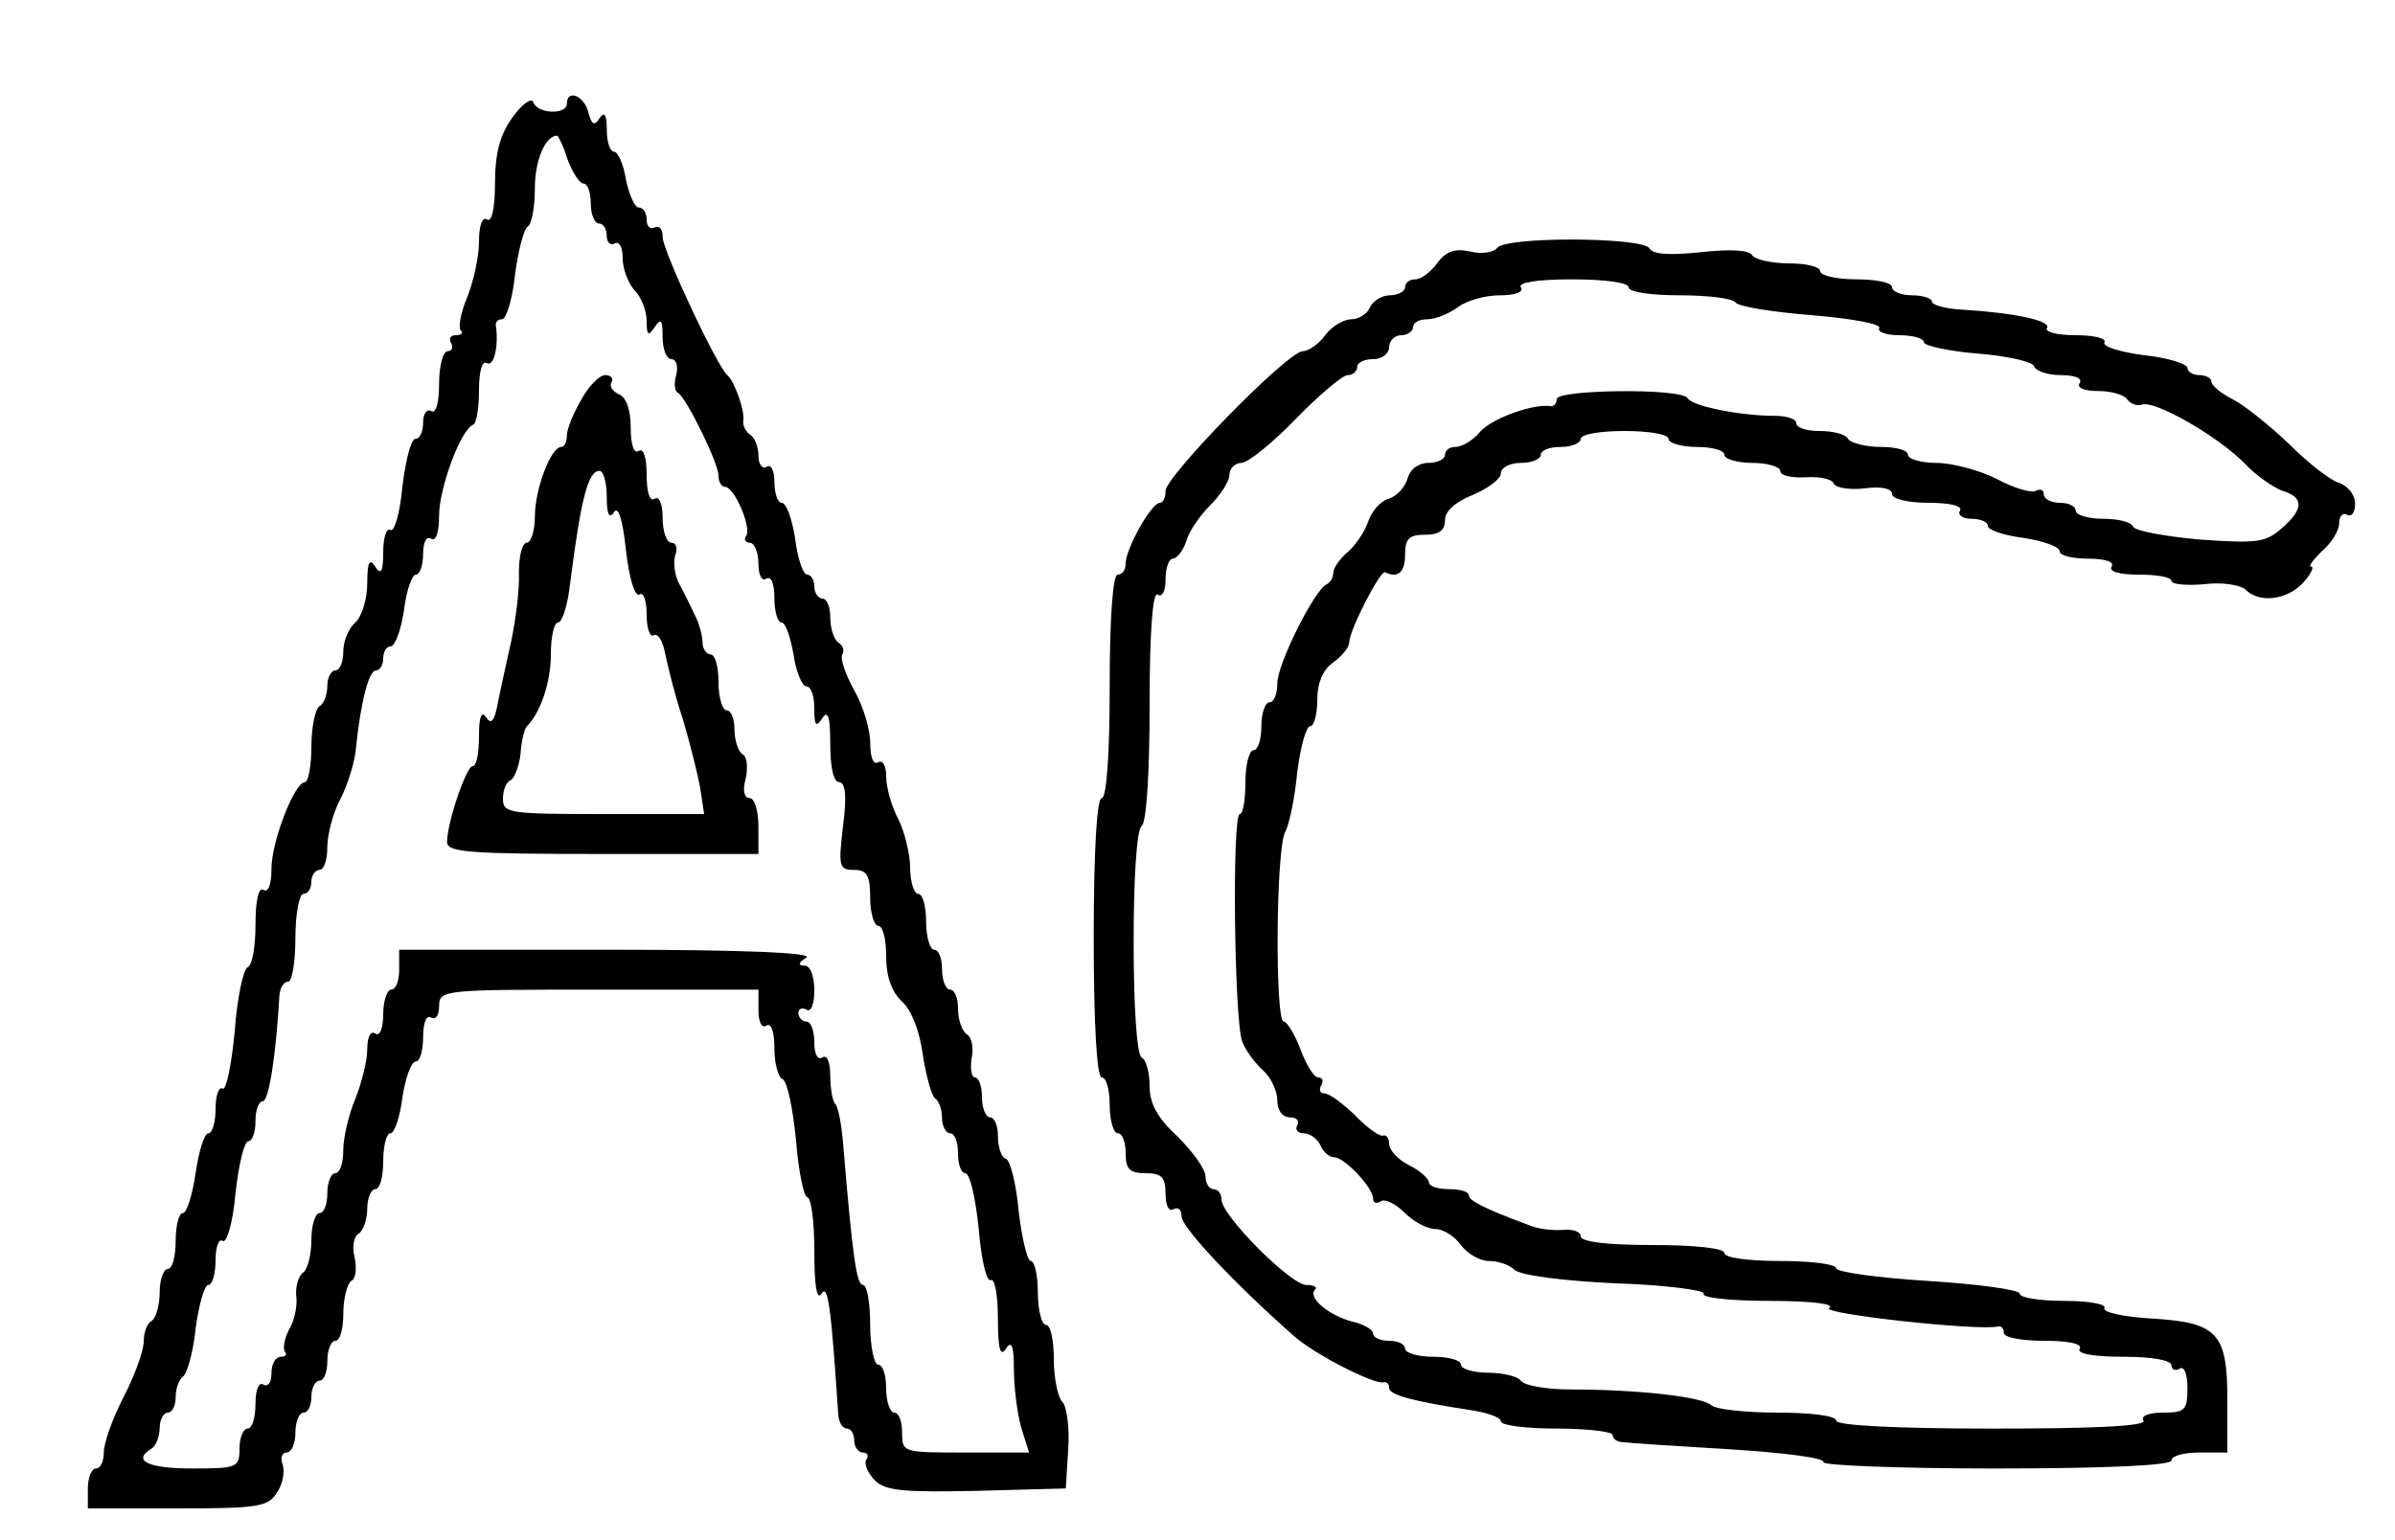
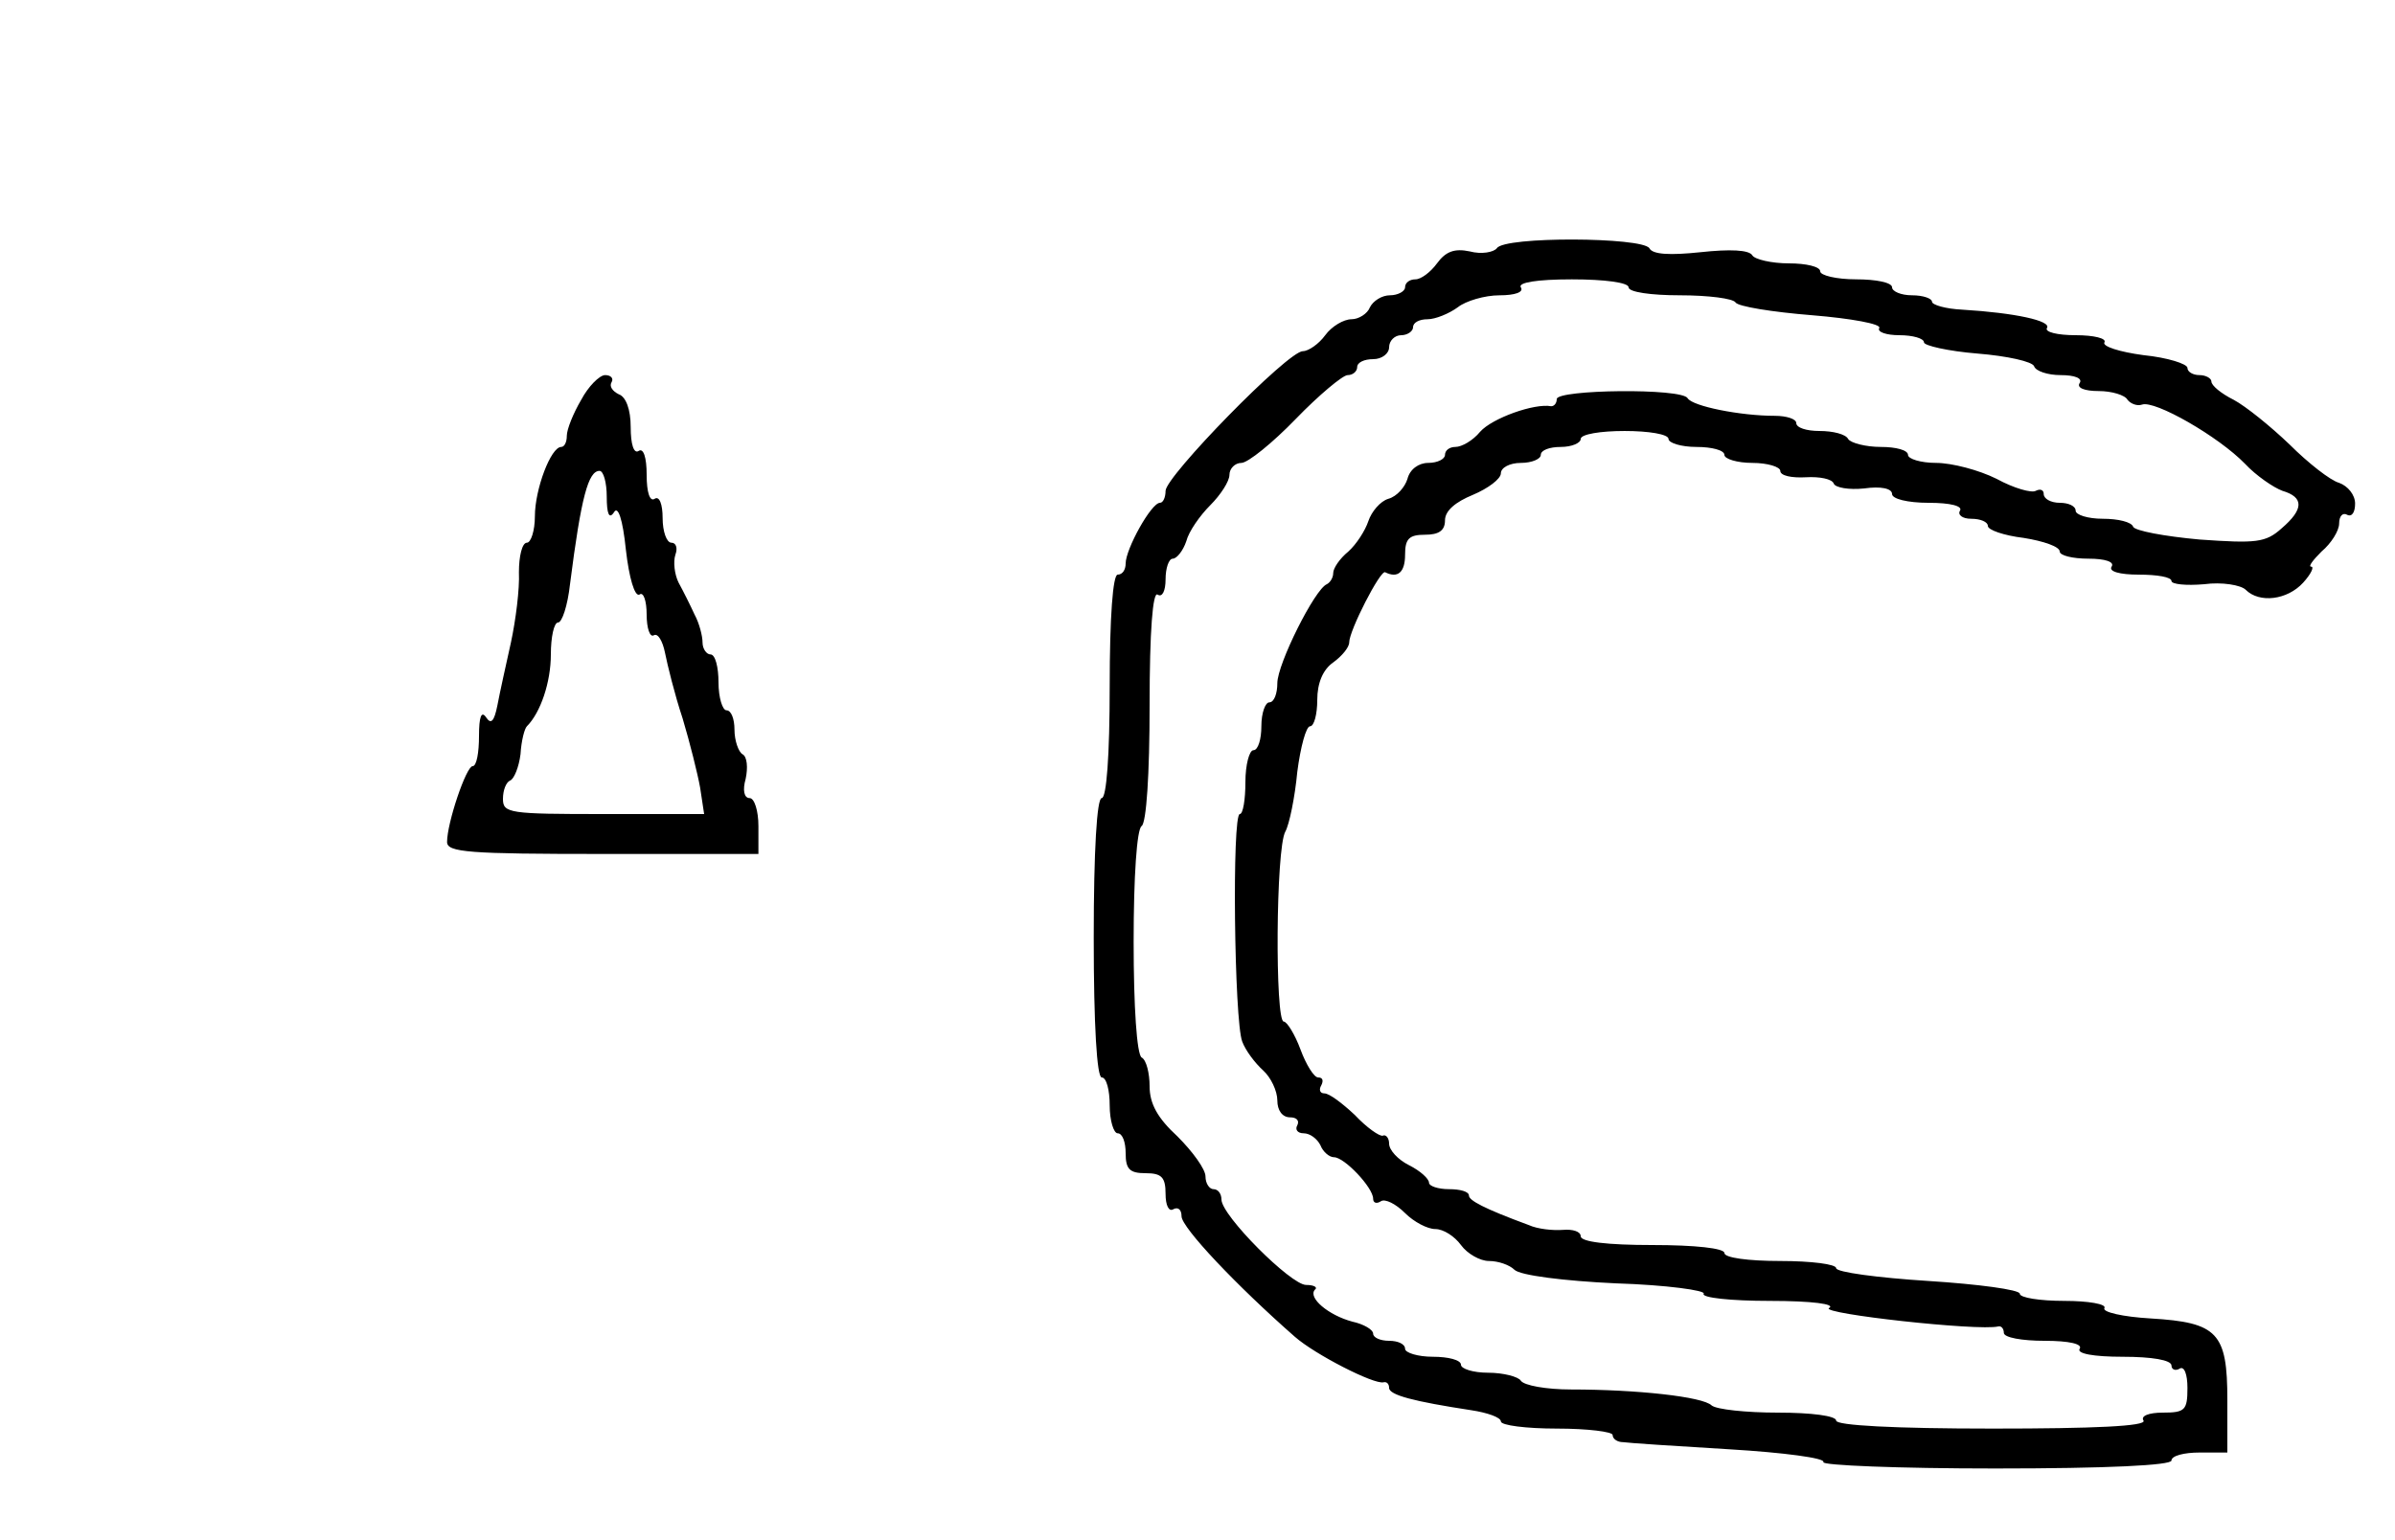
<svg xmlns="http://www.w3.org/2000/svg" version="1.0" width="300pt" height="193pt" viewBox="0 0 300 193" preserveAspectRatio="xMidYMid meet">
-   <rect width="100%" height="100%" fill="white" />
  <g transform="translate(0,193) scale(0.1,-0.1)" fill="#000000" stroke="none">
-     <path d="M642 1783 c-16 -22 -22 -46 -22 -83 0 -31 -4 -49 -10 -45 -6 4 -10 -8 -10 -28 0 -19 -7 -50 -15 -70 -8 -19 -11 -37 -8 -41 4 -3 1 -6 -6 -6 -7 0 -9 -4 -6 -10 3 -5 1 -10 -4 -10 -6 0 -11 -18 -11 -41 0 -24 -4 -38 -10 -34 -5 3 -10 -3 -10 -14 0 -12 -4 -21 -10 -21 -5 0 -12 -27 -16 -60 -3 -33 -10 -57 -15 -54 -5 3 -9 -10 -9 -28 0 -25 -3 -29 -10 -18 -7 11 -10 6 -10 -21 0 -20 -7 -42 -15 -49 -8 -7 -15 -23 -15 -36 0 -13 -4 -24 -10 -24 -5 0 -10 -9 -10 -19 0 -11 -4 -23 -10 -26 -5 -3 -10 -26 -10 -51 0 -24 -4 -44 -8 -44 -13 0 -42 -74 -42 -109 0 -19 -4 -30 -10 -26 -6 4 -10 -13 -10 -44 0 -27 -4 -51 -10 -53 -5 -2 -13 -38 -16 -80 -4 -43 -11 -75 -15 -72 -5 3 -9 -9 -9 -25 0 -17 -4 -31 -9 -31 -5 0 -12 -22 -16 -50 -4 -27 -11 -50 -16 -50 -5 0 -9 -16 -9 -35 0 -19 -4 -35 -10 -35 -5 0 -10 -13 -10 -29 0 -17 -5 -33 -10 -36 -6 -3 -10 -15 -10 -26 0 -11 -11 -42 -25 -69 -14 -27 -25 -58 -25 -70 0 -11 -4 -20 -10 -20 -5 0 -10 -11 -10 -25 l0 -25 113 0 c101 0 113 2 124 20 7 10 10 26 7 35 -3 8 -1 15 5 15 6 0 11 11 11 25 0 14 5 25 10 25 6 0 10 9 10 20 0 11 5 20 10 20 6 0 10 11 10 25 0 14 5 25 10 25 6 0 10 15 10 34 0 19 5 38 10 41 6 3 7 17 4 30 -3 12 -1 26 5 29 6 4 11 18 11 32 0 13 5 24 10 24 6 0 10 16 10 35 0 19 4 35 9 35 5 0 12 20 15 45 4 25 11 45 17 45 5 0 9 14 9 31 0 17 4 28 10 24 6 -3 10 3 10 14 0 21 5 21 200 21 l200 0 0 -26 c0 -14 4 -23 10 -19 6 4 10 -8 10 -29 0 -19 5 -36 10 -38 6 -2 13 -36 17 -76 3 -39 10 -72 14 -72 5 0 9 -30 9 -67 0 -44 3 -63 9 -54 8 13 12 -15 21 -152 1 -9 5 -17 11 -17 5 0 9 -7 9 -15 0 -8 5 -15 11 -15 5 0 8 -4 4 -9 -3 -5 2 -17 11 -26 13 -13 36 -15 128 -13 l111 3 3 49 c2 27 -2 54 -7 59 -6 6 -11 30 -11 54 0 24 -4 43 -10 43 -5 0 -10 18 -10 40 0 22 -4 40 -9 40 -4 0 -11 28 -15 62 -3 35 -11 65 -16 66 -6 2 -10 15 -10 28 0 13 -4 24 -10 24 -5 0 -10 11 -10 25 0 14 -4 25 -9 25 -4 0 -6 11 -4 24 3 13 0 27 -6 30 -6 4 -11 18 -11 32 0 13 -4 24 -10 24 -5 0 -10 11 -10 25 0 14 -4 25 -10 25 -5 0 -10 16 -10 35 0 19 -4 35 -10 35 -5 0 -10 15 -10 33 0 17 -7 45 -15 61 -8 15 -15 39 -15 53 0 13 -4 21 -10 18 -6 -4 -10 6 -10 24 0 17 -9 47 -20 66 -11 20 -18 40 -15 45 3 5 1 11 -5 15 -5 3 -10 17 -10 31 0 13 -4 24 -10 24 -5 0 -10 7 -10 15 0 8 -4 15 -9 15 -5 0 -12 20 -15 45 -4 25 -11 45 -17 45 -5 0 -9 12 -9 26 0 14 -4 23 -10 19 -5 -3 -10 3 -10 14 0 11 -5 23 -10 26 -6 4 -10 12 -9 18 2 13 -11 49 -20 57 -13 11 -81 156 -81 173 0 10 -4 15 -10 12 -5 -3 -10 1 -10 9 0 9 -4 16 -10 16 -5 0 -12 16 -16 35 -3 19 -10 35 -15 35 -5 0 -9 12 -9 28 0 18 -3 23 -9 14 -6 -10 -10 -9 -14 7 -5 21 -27 30 -27 11 0 -14 -37 -13 -42 2 -2 6 -14 -2 -26 -19z m69 -53 c6 -16 15 -30 20 -30 5 0 9 -11 9 -25 0 -14 5 -25 10 -25 6 0 10 -7 10 -16 0 -8 5 -12 10 -9 6 3 10 -5 10 -19 0 -13 7 -31 15 -40 8 -8 15 -25 15 -38 0 -18 2 -20 10 -8 8 12 10 9 10 -12 0 -16 5 -28 11 -28 6 0 9 -9 6 -20 -3 -10 -2 -20 2 -22 10 -5 51 -88 51 -104 0 -8 4 -14 8 -14 12 0 33 -50 27 -61 -4 -5 -1 -9 4 -9 6 0 11 -12 11 -26 0 -14 4 -23 10 -19 6 4 10 -7 10 -24 0 -17 4 -31 9 -31 5 0 11 -18 15 -40 3 -22 11 -40 16 -40 6 0 10 -12 10 -27 0 -22 2 -25 10 -13 7 11 10 2 10 -32 0 -29 4 -48 11 -48 8 0 10 -17 5 -55 -6 -51 -5 -55 14 -55 16 0 20 -7 20 -35 0 -19 5 -35 10 -35 6 0 10 -17 10 -38 0 -26 7 -45 20 -57 12 -11 22 -37 26 -67 4 -26 11 -51 15 -54 5 -3 9 -14 9 -25 0 -10 5 -19 10 -19 6 0 10 -11 10 -25 0 -14 4 -25 9 -25 6 0 13 -31 17 -70 3 -38 10 -67 15 -64 5 3 9 -19 9 -48 0 -38 3 -49 10 -38 7 11 10 4 10 -25 0 -22 4 -55 9 -73 l10 -32 -80 0 c-78 0 -79 0 -79 25 0 14 -4 25 -10 25 -5 0 -10 14 -10 30 0 17 -4 30 -10 30 -5 0 -10 23 -10 50 0 28 -4 50 -9 50 -8 0 -13 34 -25 178 -2 23 -6 46 -10 49 -3 3 -6 19 -6 35 0 17 -4 27 -10 23 -6 -4 -10 5 -10 19 0 14 -4 26 -10 26 -5 0 -10 5 -10 11 0 5 5 7 10 4 6 -4 10 7 10 24 0 18 -5 31 -12 31 -9 0 -8 4 2 10 10 6 -74 10 -247 10 l-263 0 0 -25 c0 -14 -4 -25 -10 -25 -5 0 -10 -14 -10 -31 0 -17 -4 -28 -10 -24 -6 4 -10 -5 -10 -20 0 -14 -7 -42 -15 -62 -8 -19 -15 -48 -15 -64 0 -16 -4 -29 -10 -29 -5 0 -10 -11 -10 -25 0 -14 -4 -25 -10 -25 -5 0 -10 -15 -10 -34 0 -19 -5 -38 -11 -41 -5 -4 -9 -17 -8 -28 2 -12 -2 -32 -9 -43 -6 -12 -8 -24 -5 -28 3 -3 1 -6 -5 -6 -7 0 -12 -9 -12 -21 0 -11 -4 -17 -10 -14 -6 4 -10 -7 -10 -24 0 -17 -4 -31 -10 -31 -5 0 -10 -11 -10 -25 0 -24 -3 -25 -60 -25 -55 0 -75 10 -50 25 5 3 10 15 10 26 0 10 5 19 10 19 6 0 10 9 10 19 0 11 4 22 9 26 5 3 13 30 16 60 4 30 11 55 16 55 5 0 9 14 9 31 0 16 4 28 9 24 5 -3 13 24 16 60 4 36 11 65 16 65 5 0 9 11 9 25 0 14 4 25 9 25 8 0 17 61 21 133 1 9 5 17 11 17 5 0 9 25 9 55 0 30 5 55 10 55 6 0 10 7 10 15 0 8 5 15 10 15 6 0 10 13 10 28 0 16 7 44 17 62 9 18 18 47 19 64 6 57 16 96 25 96 5 0 9 7 9 15 0 8 4 15 9 15 6 0 13 20 17 45 3 25 10 45 15 45 5 0 9 12 9 26 0 14 4 23 10 19 6 -4 10 8 10 29 0 34 27 108 43 114 4 2 7 22 7 43 0 24 4 38 10 34 9 -5 15 23 11 48 0 4 3 7 8 7 5 0 13 25 16 55 4 30 11 58 16 61 5 3 9 24 9 48 0 35 13 66 28 66 1 0 8 -13 13 -30z" />
    <path d="M728 1429 c-10 -17 -18 -37 -18 -45 0 -8 -3 -14 -7 -14 -13 0 -33 -53 -33 -87 0 -18 -5 -33 -10 -33 -6 0 -10 -17 -10 -37 1 -21 -4 -60 -10 -88 -6 -27 -14 -63 -17 -79 -4 -20 -8 -24 -14 -15 -6 9 -9 1 -9 -23 0 -21 -3 -38 -8 -38 -8 0 -32 -71 -32 -95 0 -13 27 -15 195 -15 l195 0 0 35 c0 19 -5 35 -11 35 -7 0 -9 10 -5 24 3 14 2 28 -4 31 -5 3 -10 17 -10 31 0 13 -4 24 -10 24 -5 0 -10 16 -10 35 0 19 -4 35 -10 35 -5 0 -10 7 -10 15 0 8 -4 24 -10 35 -5 11 -14 29 -20 40 -5 10 -7 26 -4 35 3 8 1 15 -5 15 -6 0 -11 14 -11 31 0 17 -4 28 -10 24 -6 -4 -10 8 -10 30 0 22 -4 34 -10 30 -6 -4 -10 8 -10 30 0 22 -6 38 -15 41 -8 4 -12 10 -9 15 3 5 -1 9 -8 9 -7 0 -21 -14 -30 -31z m32 -121 c0 -22 3 -29 9 -20 5 9 11 -8 15 -47 4 -35 11 -59 17 -56 5 4 9 -8 9 -25 0 -17 4 -29 9 -26 5 3 11 -7 14 -22 3 -15 12 -52 22 -82 9 -30 19 -70 22 -87 l5 -33 -126 0 c-118 0 -126 1 -126 19 0 11 4 21 9 23 5 2 11 17 13 33 1 17 5 32 8 35 17 17 30 55 30 90 0 22 4 40 9 40 5 0 12 21 15 48 14 110 23 142 37 142 5 0 9 -15 9 -32z" />
    <path d="M1875 1619 c-4 -5 -19 -8 -34 -4 -19 4 -30 0 -41 -15 -8 -11 -20 -20 -27 -20 -7 0 -13 -4 -13 -10 0 -5 -9 -10 -19 -10 -10 0 -21 -7 -25 -15 -3 -8 -14 -15 -23 -15 -10 0 -25 -9 -33 -20 -8 -11 -21 -20 -28 -20 -19 0 -172 -157 -172 -175 0 -8 -3 -15 -7 -15 -11 0 -43 -58 -43 -76 0 -8 -4 -14 -10 -14 -6 0 -10 -53 -10 -140 0 -87 -4 -140 -10 -140 -6 0 -10 -65 -10 -175 0 -110 4 -175 10 -175 6 0 10 -16 10 -35 0 -19 5 -35 10 -35 6 0 10 -11 10 -25 0 -20 5 -25 25 -25 20 0 25 -5 25 -26 0 -14 4 -23 10 -19 6 3 10 -1 10 -9 0 -14 69 -87 142 -151 25 -22 99 -60 111 -57 4 1 7 -2 7 -7 0 -9 31 -17 103 -28 20 -3 37 -9 37 -14 0 -5 32 -9 70 -9 39 0 70 -4 70 -8 0 -5 6 -9 13 -9 6 -1 67 -5 134 -9 67 -4 120 -11 117 -16 -3 -4 94 -8 215 -8 141 0 221 4 221 10 0 6 16 10 35 10 l35 0 0 66 c0 84 -12 97 -96 102 -35 2 -61 8 -58 13 3 5 -20 9 -50 9 -31 0 -56 4 -56 9 0 5 -52 12 -115 16 -63 4 -115 11 -115 16 0 5 -31 9 -70 9 -40 0 -70 4 -70 10 0 6 -37 10 -90 10 -57 0 -90 4 -90 11 0 6 -10 9 -22 8 -13 -1 -32 1 -43 6 -57 21 -75 31 -75 37 0 5 -11 8 -25 8 -14 0 -25 4 -25 8 0 5 -11 15 -25 22 -14 7 -25 19 -25 27 0 7 -4 12 -8 10 -4 -1 -20 10 -35 26 -16 15 -32 27 -38 27 -6 0 -7 5 -4 10 3 6 2 10 -4 10 -5 0 -15 16 -22 35 -7 19 -17 35 -21 35 -11 0 -10 217 2 238 5 9 12 43 15 75 4 31 11 57 16 57 5 0 9 15 9 33 0 21 7 38 20 47 11 8 20 19 20 25 0 15 39 91 45 88 16 -8 25 0 25 22 0 20 5 25 25 25 17 0 25 5 25 18 0 12 13 23 35 32 19 8 35 20 35 27 0 7 11 13 25 13 14 0 25 5 25 10 0 6 11 10 25 10 14 0 25 5 25 10 0 6 25 10 55 10 30 0 55 -4 55 -10 0 -5 16 -10 35 -10 19 0 35 -4 35 -10 0 -5 16 -10 35 -10 19 0 35 -5 35 -10 0 -6 14 -9 32 -8 17 1 33 -2 35 -8 2 -5 19 -8 38 -6 21 3 35 0 35 -7 0 -6 19 -11 46 -11 27 0 43 -4 39 -10 -3 -5 3 -10 14 -10 12 0 21 -4 21 -9 0 -5 20 -12 45 -15 25 -4 45 -11 45 -17 0 -5 16 -9 36 -9 21 0 33 -4 29 -10 -4 -6 10 -10 34 -10 23 0 41 -3 41 -8 0 -4 18 -6 41 -4 22 3 46 -1 52 -7 17 -17 52 -13 72 9 10 11 14 20 10 20 -4 0 2 8 13 19 12 10 22 26 22 35 0 10 5 14 10 11 6 -3 10 3 10 14 0 11 -9 22 -20 26 -11 3 -39 25 -62 48 -24 23 -55 48 -70 56 -16 8 -28 18 -28 23 0 4 -7 8 -15 8 -8 0 -15 4 -15 9 0 5 -25 13 -55 16 -30 4 -52 11 -49 16 3 5 -13 9 -36 9 -23 0 -39 4 -36 9 6 9 -40 19 -106 23 -21 1 -38 6 -38 10 0 4 -11 8 -25 8 -14 0 -25 5 -25 10 0 6 -20 10 -45 10 -25 0 -45 5 -45 10 0 6 -18 10 -39 10 -22 0 -43 5 -46 10 -4 7 -28 8 -65 4 -38 -4 -60 -3 -64 5 -9 14 -182 15 -191 0z m165 -49 c0 -6 28 -10 64 -10 36 0 67 -4 70 -9 3 -5 46 -12 96 -16 49 -4 87 -11 84 -16 -3 -5 9 -9 25 -9 17 0 31 -4 31 -9 0 -4 30 -11 67 -14 37 -3 69 -10 71 -16 2 -6 17 -11 33 -11 18 0 28 -4 24 -10 -4 -6 6 -10 24 -10 16 0 33 -5 36 -11 4 -5 12 -8 18 -6 16 6 96 -40 129 -74 14 -15 36 -30 47 -34 27 -8 27 -23 -1 -47 -20 -18 -32 -19 -103 -14 -44 4 -81 11 -83 16 -2 6 -19 10 -38 10 -19 0 -34 5 -34 10 0 6 -9 10 -20 10 -11 0 -20 5 -20 11 0 5 -4 7 -10 4 -5 -3 -27 3 -49 15 -22 11 -56 20 -76 20 -19 0 -35 5 -35 10 0 6 -15 10 -34 10 -19 0 -38 5 -41 10 -3 6 -19 10 -36 10 -16 0 -29 4 -29 10 0 5 -12 9 -27 9 -43 0 -103 12 -109 22 -7 13 -164 11 -164 -1 0 -5 -3 -9 -7 -9 -21 4 -74 -15 -89 -32 -9 -11 -23 -19 -31 -19 -7 0 -13 -4 -13 -10 0 -5 -9 -10 -21 -10 -12 0 -23 -8 -26 -20 -3 -10 -13 -22 -24 -25 -10 -3 -21 -16 -25 -28 -4 -12 -15 -29 -25 -38 -11 -9 -19 -21 -19 -27 0 -6 -4 -12 -8 -14 -15 -6 -62 -100 -62 -124 0 -13 -4 -24 -10 -24 -5 0 -10 -13 -10 -30 0 -16 -4 -30 -10 -30 -5 0 -10 -18 -10 -40 0 -22 -3 -40 -7 -40 -10 0 -7 -259 3 -285 4 -11 16 -27 26 -36 10 -9 18 -26 18 -38 0 -12 6 -21 16 -21 8 0 12 -4 9 -10 -3 -5 0 -10 8 -10 8 0 17 -7 21 -15 3 -8 11 -15 17 -15 13 0 49 -38 49 -52 0 -5 4 -7 10 -3 5 3 18 -3 30 -15 11 -11 28 -20 38 -20 10 0 24 -9 32 -20 8 -11 24 -20 35 -20 12 0 26 -5 32 -11 7 -7 62 -14 127 -17 64 -2 113 -9 110 -13 -3 -5 34 -9 83 -9 53 0 83 -4 74 -9 -11 -7 187 -29 212 -23 4 1 7 -3 7 -8 0 -6 23 -10 51 -10 31 0 48 -4 44 -10 -4 -6 17 -10 54 -10 36 0 61 -4 61 -11 0 -5 5 -7 10 -4 6 4 10 -7 10 -24 0 -28 -3 -31 -31 -31 -17 0 -28 -4 -24 -10 4 -7 -62 -10 -189 -10 -124 0 -196 4 -196 10 0 6 -31 10 -73 10 -40 0 -77 4 -83 9 -11 11 -94 20 -176 20 -31 0 -59 5 -63 11 -3 5 -22 10 -41 10 -19 0 -34 5 -34 10 0 6 -16 10 -35 10 -19 0 -35 5 -35 10 0 6 -9 10 -20 10 -11 0 -20 4 -20 9 0 5 -12 12 -26 15 -30 8 -56 30 -47 40 4 3 -1 6 -11 6 -19 0 -106 87 -106 107 0 7 -4 13 -10 13 -5 0 -10 7 -10 16 0 9 -16 31 -35 50 -25 23 -35 41 -35 63 0 16 -4 33 -10 36 -6 4 -10 63 -10 145 0 82 4 141 10 145 6 4 10 65 10 151 0 94 4 143 10 139 6 -4 10 5 10 19 0 14 4 26 9 26 5 0 13 10 17 22 3 12 17 32 30 45 13 13 24 30 24 38 0 8 7 15 15 15 8 0 39 25 68 55 29 30 59 55 65 55 7 0 12 5 12 10 0 6 9 10 20 10 11 0 20 7 20 15 0 8 7 15 15 15 8 0 15 5 15 10 0 6 8 10 18 10 10 0 27 7 38 15 10 8 34 15 52 15 20 0 31 4 27 10 -4 6 20 10 64 10 41 0 71 -4 71 -10z" />
  </g>
</svg>